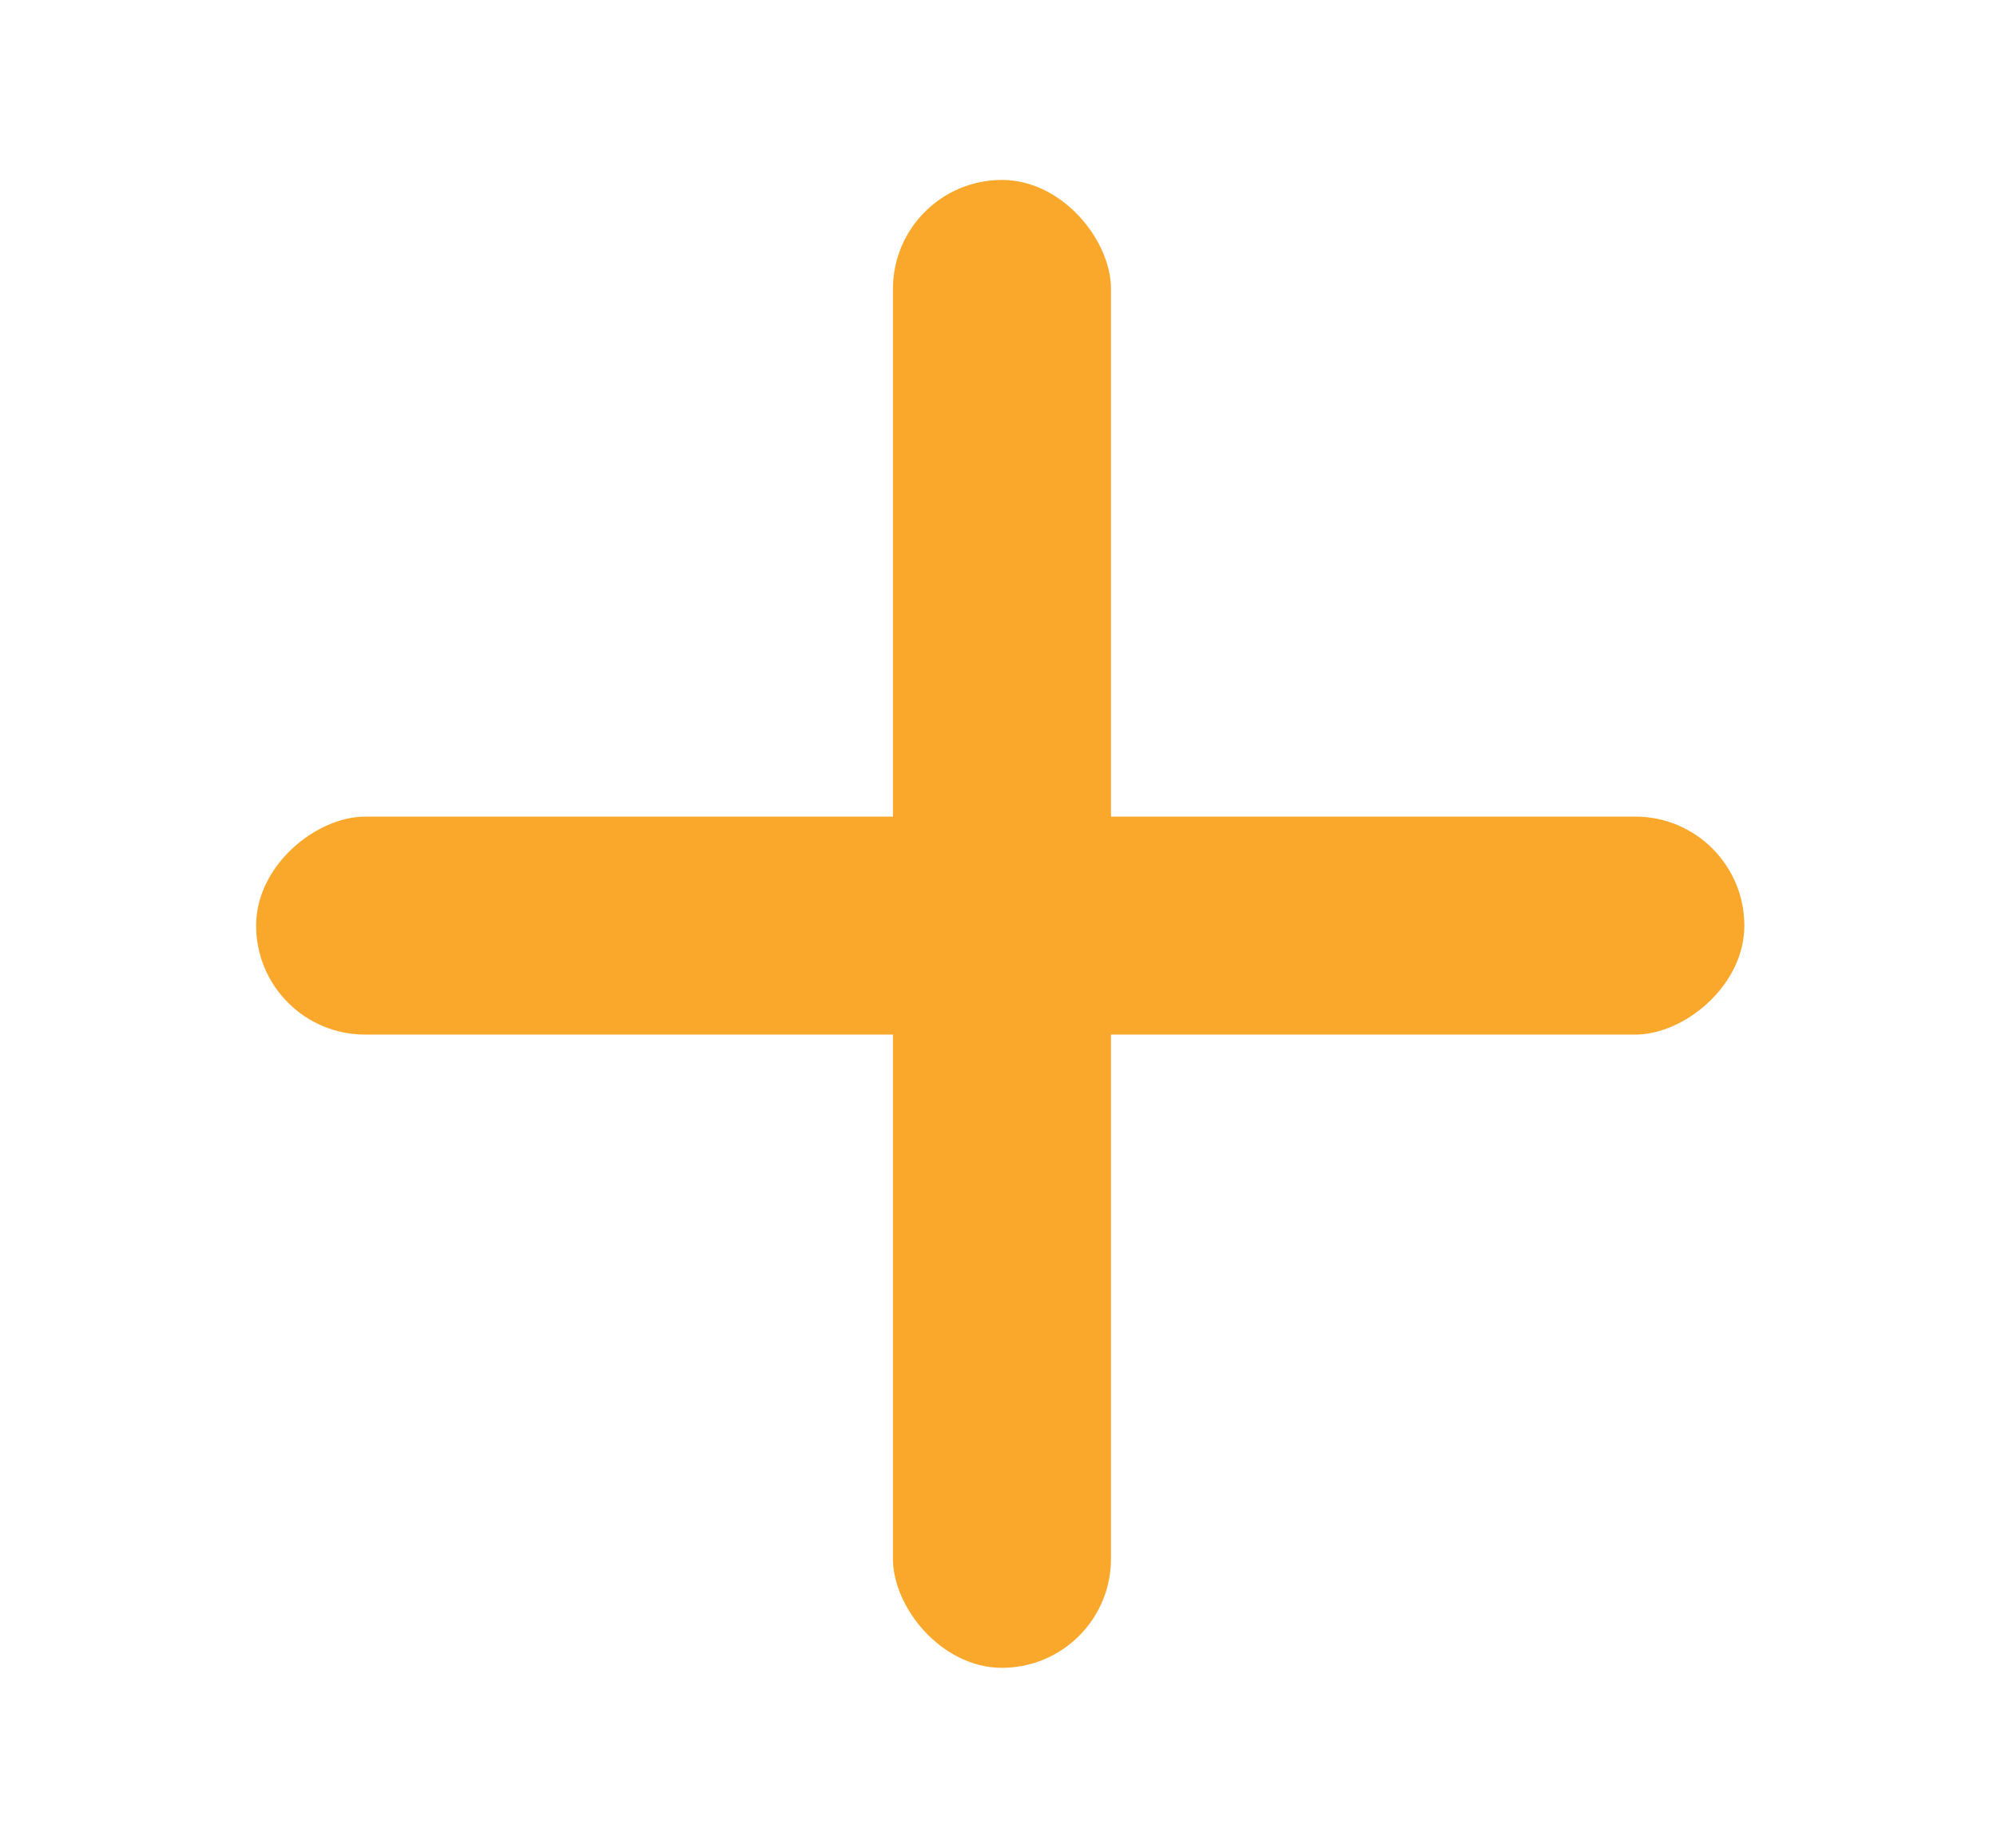
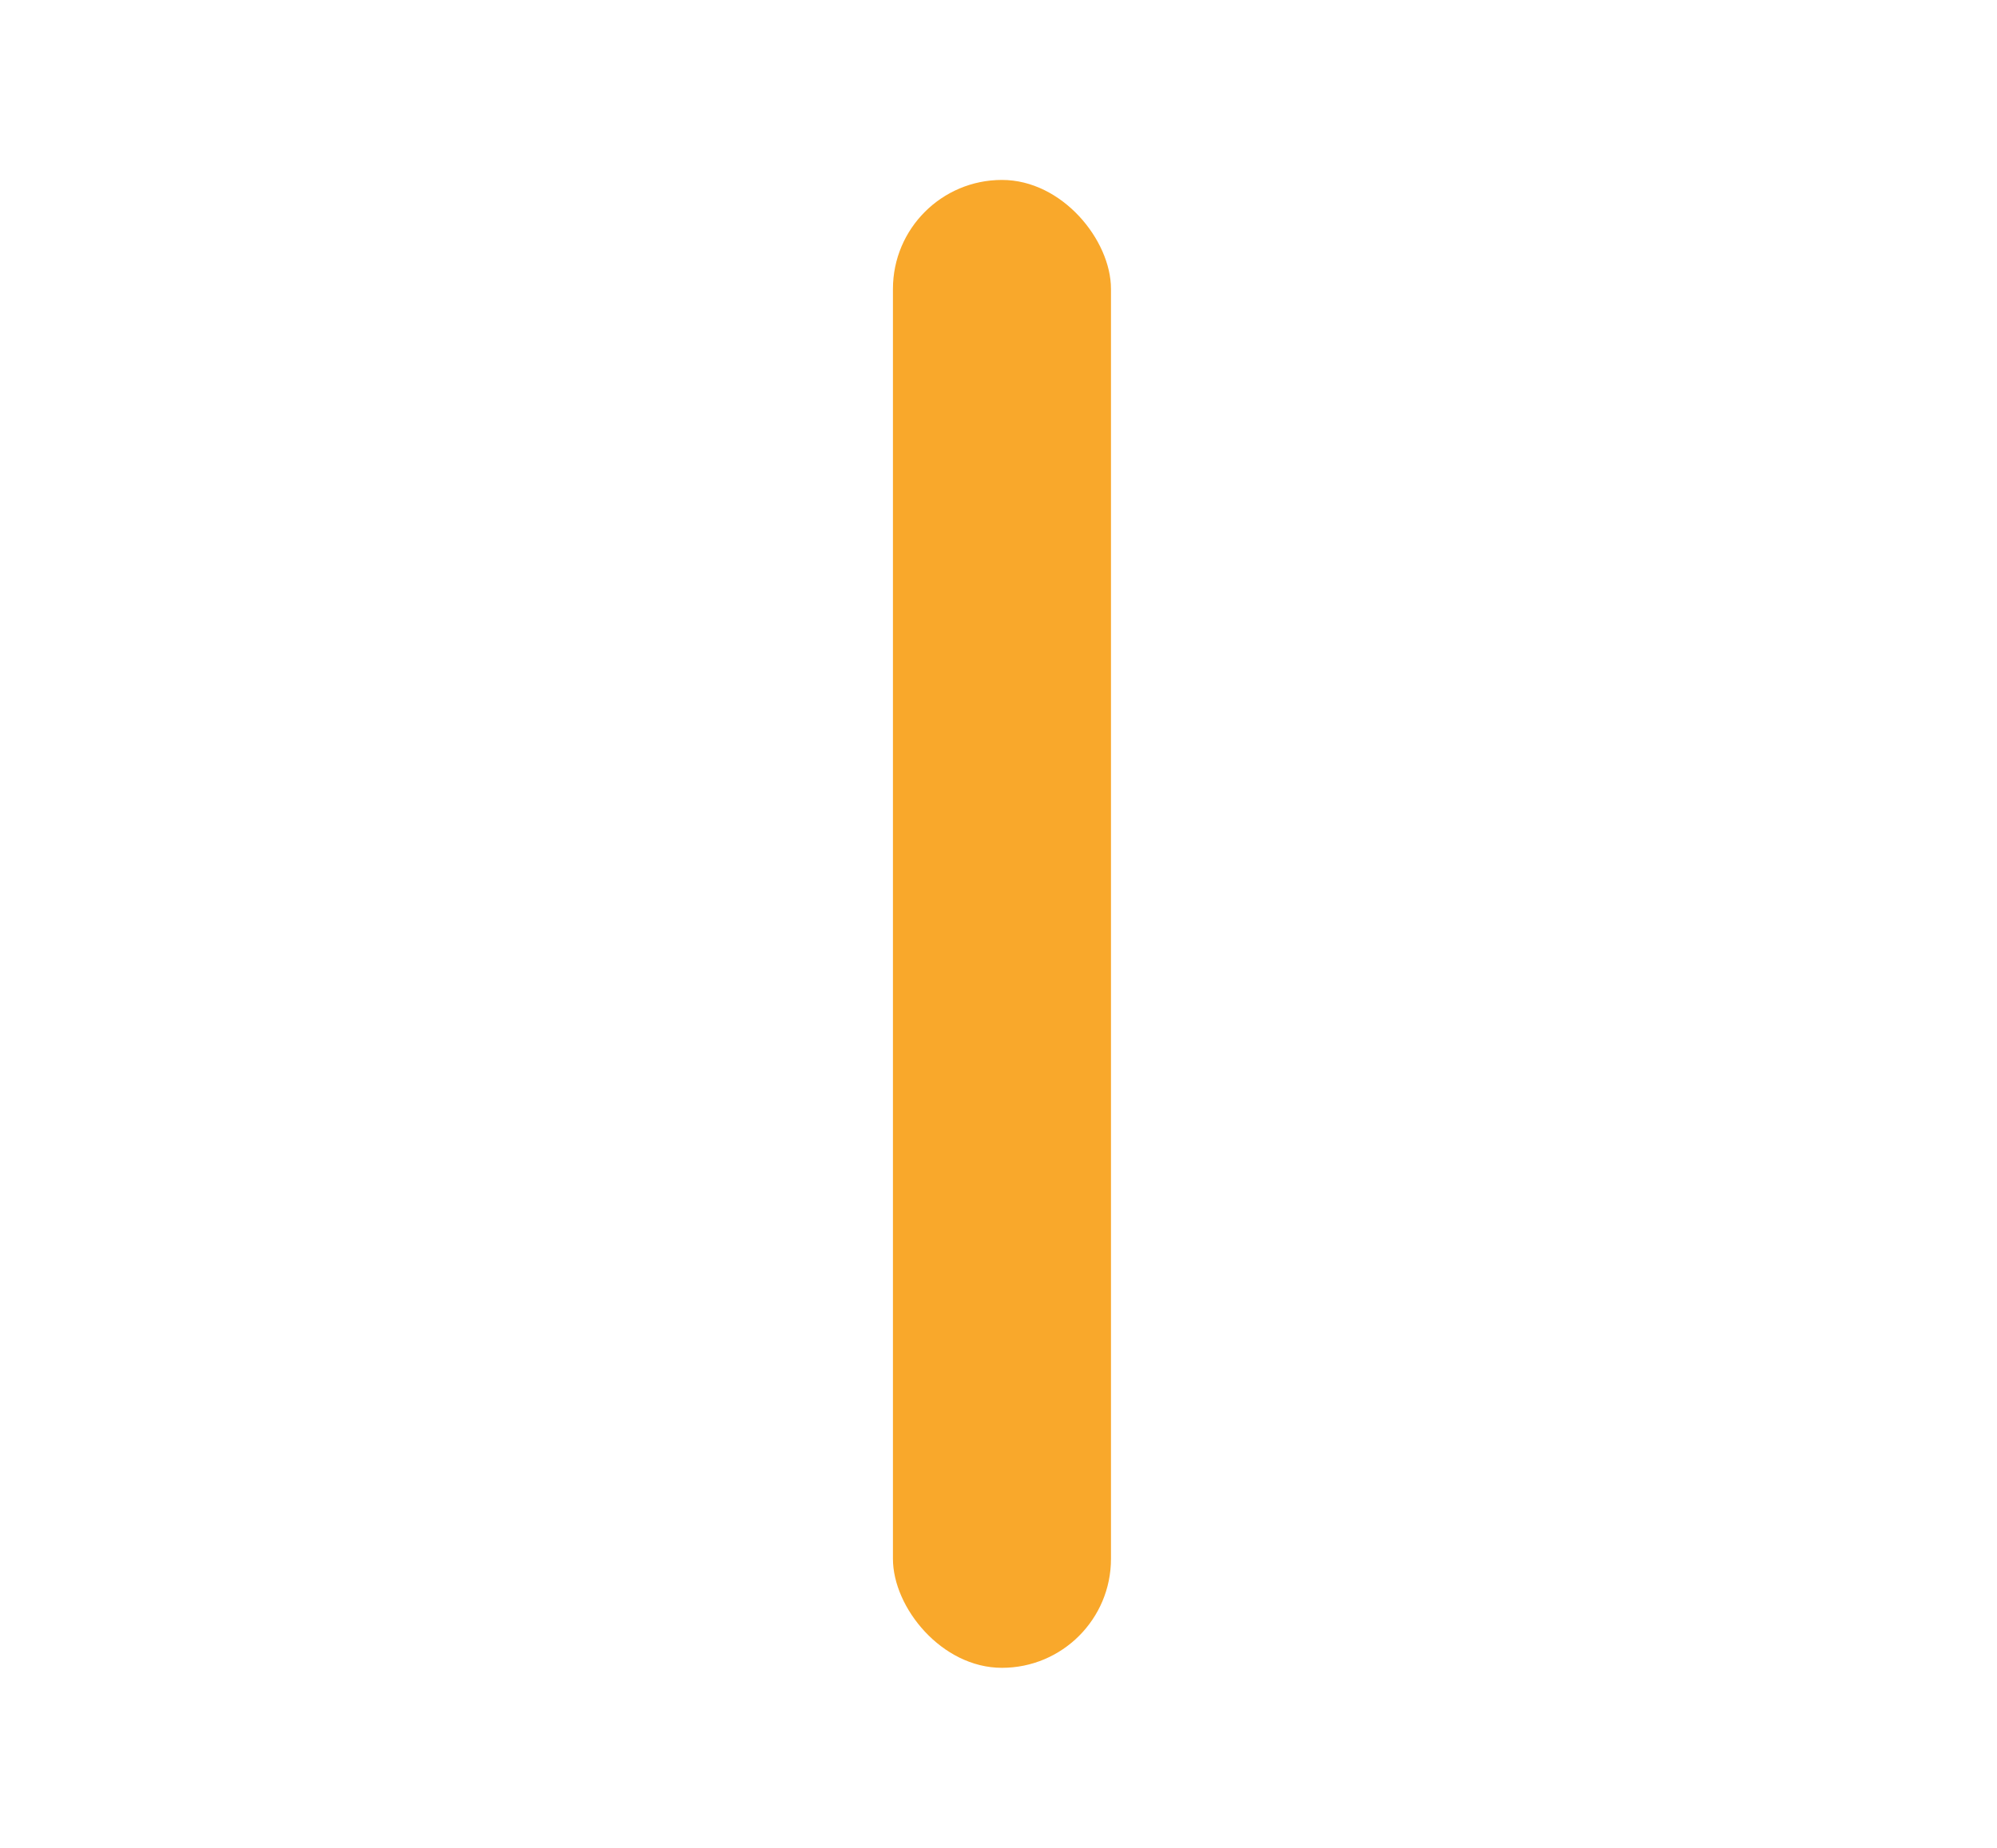
<svg xmlns="http://www.w3.org/2000/svg" width="577" height="534" viewBox="0 0 577 534" fill="none">
  <rect x="258" y="52" width="63" height="430" rx="31.5" fill="#F9A82B" />
-   <rect x="74" y="299" width="63" height="430" rx="31.5" transform="rotate(-90 74 299)" fill="#F9A82B" />
</svg>